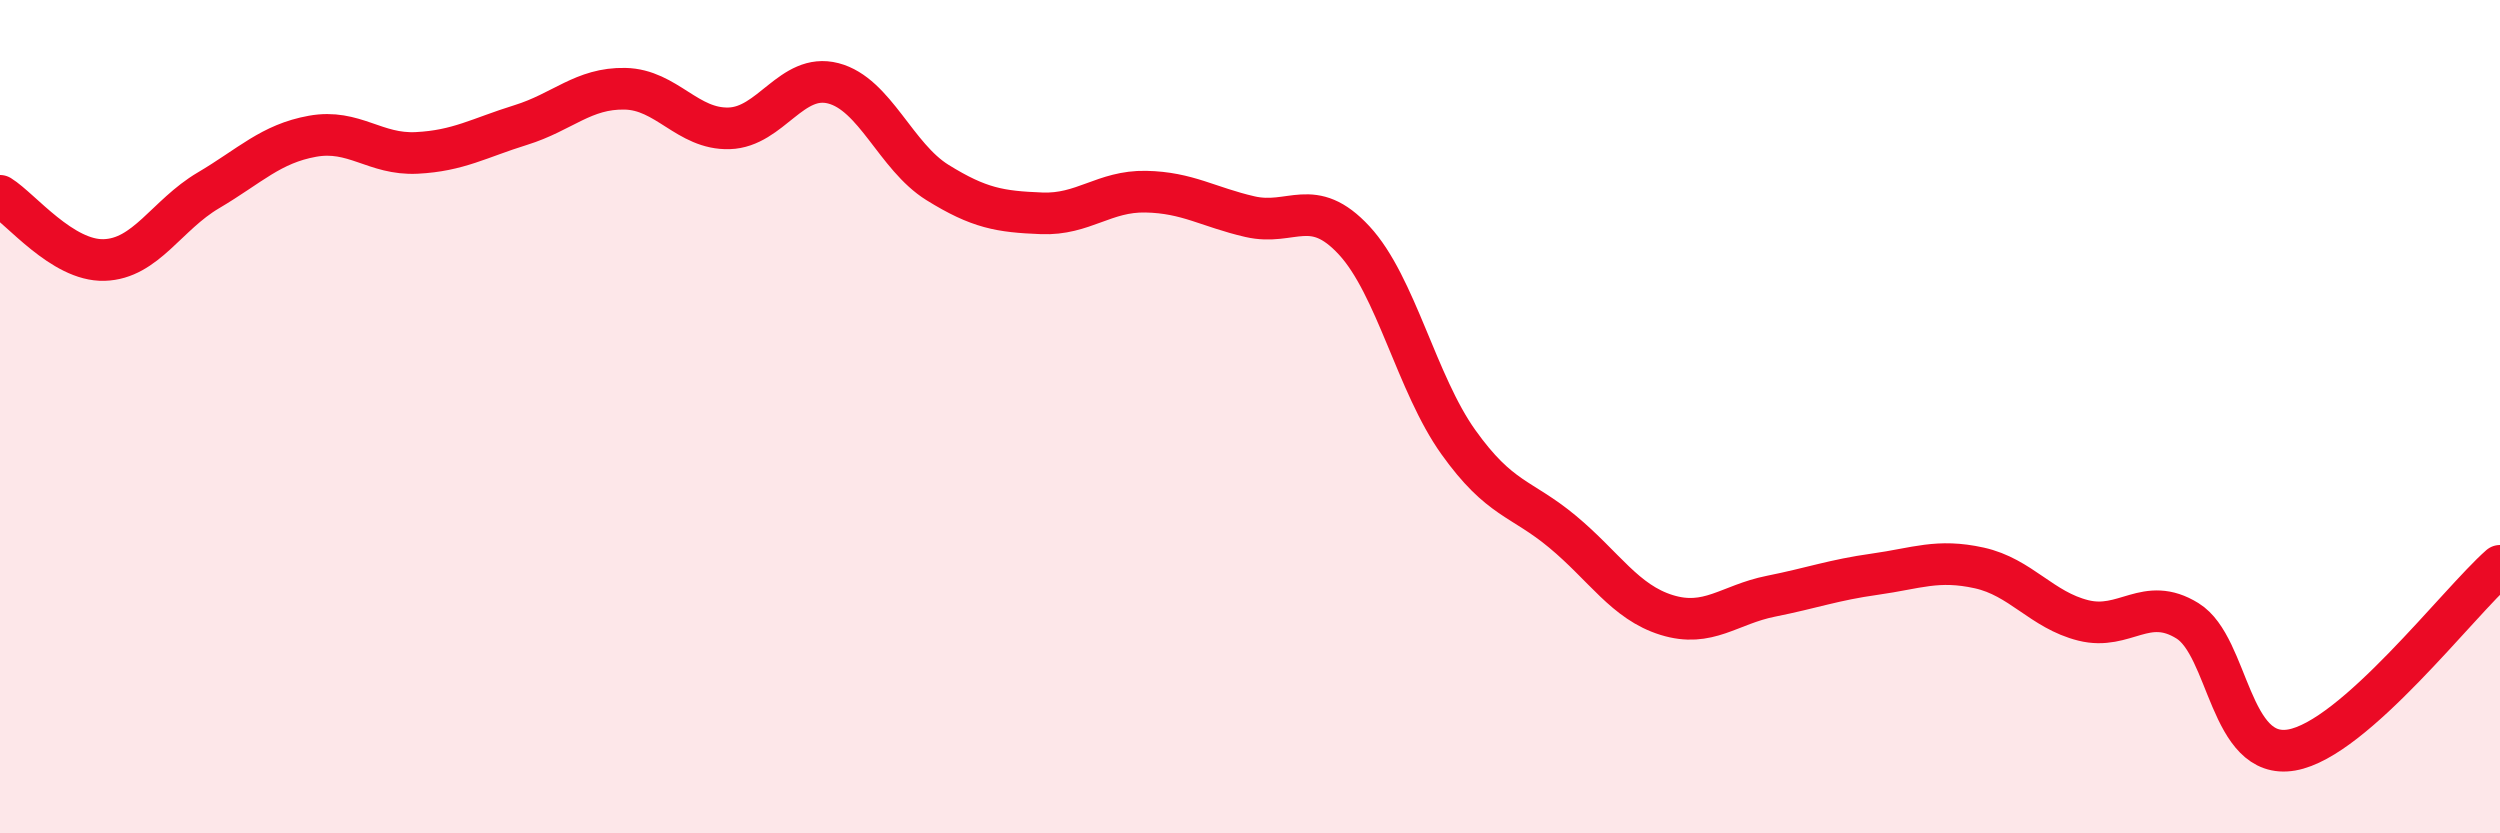
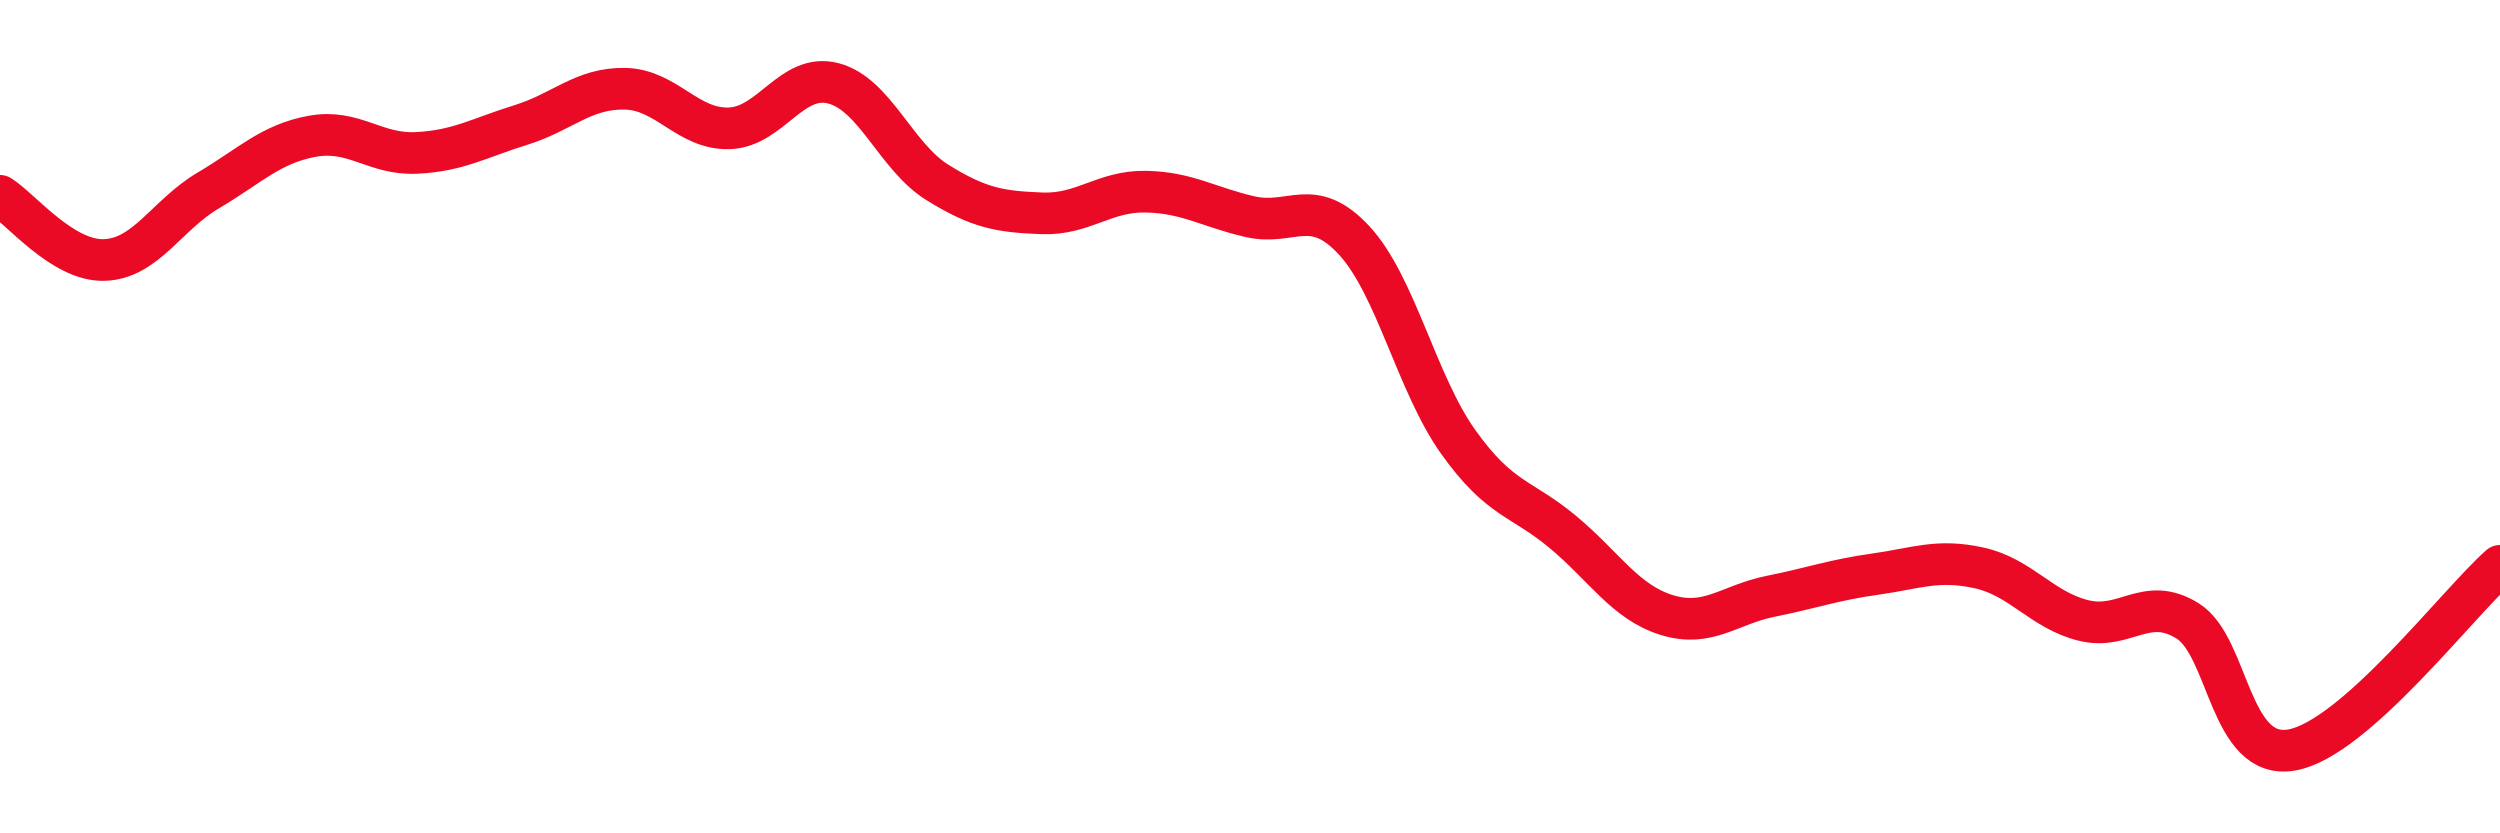
<svg xmlns="http://www.w3.org/2000/svg" width="60" height="20" viewBox="0 0 60 20">
-   <path d="M 0,4.7 C 0.5,5.01 1.5,6.27 2.5,6.24 C 3.5,6.21 4,5.16 5,4.57 C 6,3.98 6.5,3.45 7.5,3.27 C 8.5,3.09 9,3.72 10,3.67 C 11,3.62 11.5,3.31 12.5,3 C 13.5,2.69 14,2.11 15,2.13 C 16,2.15 16.5,3.11 17.5,3.08 C 18.5,3.05 19,1.74 20,2 C 21,2.26 21.5,3.76 22.5,4.38 C 23.5,5 24,5.08 25,5.12 C 26,5.16 26.5,4.58 27.5,4.6 C 28.5,4.62 29,4.97 30,5.2 C 31,5.43 31.5,4.69 32.5,5.77 C 33.5,6.85 34,9.21 35,10.61 C 36,12.01 36.5,11.93 37.5,12.76 C 38.5,13.59 39,14.45 40,14.76 C 41,15.07 41.5,14.51 42.5,14.31 C 43.5,14.11 44,13.92 45,13.78 C 46,13.64 46.5,13.41 47.5,13.63 C 48.5,13.85 49,14.64 50,14.89 C 51,15.14 51.5,14.28 52.5,14.9 C 53.5,15.52 53.5,18.26 55,18 C 56.5,17.74 59,14.46 60,13.58L60 20L0 20Z" fill="#EB0A25" opacity="0.1" stroke-linecap="round" stroke-linejoin="round" />
  <path d="M 0,4.7 C 0.5,5.01 1.5,6.27 2.5,6.24 C 3.5,6.21 4,5.16 5,4.57 C 6,3.98 6.5,3.45 7.5,3.27 C 8.5,3.09 9,3.72 10,3.67 C 11,3.62 11.5,3.31 12.5,3 C 13.5,2.69 14,2.11 15,2.13 C 16,2.15 16.5,3.11 17.5,3.08 C 18.5,3.05 19,1.74 20,2 C 21,2.26 21.5,3.76 22.5,4.38 C 23.5,5 24,5.08 25,5.12 C 26,5.16 26.5,4.58 27.5,4.6 C 28.5,4.62 29,4.97 30,5.2 C 31,5.43 31.5,4.69 32.5,5.77 C 33.5,6.85 34,9.21 35,10.61 C 36,12.01 36.5,11.93 37.5,12.76 C 38.5,13.59 39,14.45 40,14.76 C 41,15.07 41.5,14.51 42.5,14.31 C 43.5,14.11 44,13.92 45,13.78 C 46,13.64 46.5,13.41 47.5,13.63 C 48.5,13.85 49,14.64 50,14.89 C 51,15.14 51.5,14.28 52.5,14.9 C 53.5,15.52 53.5,18.26 55,18 C 56.5,17.74 59,14.46 60,13.58" stroke="#EB0A25" stroke-width="1" fill="none" stroke-linecap="round" stroke-linejoin="round" />
</svg>